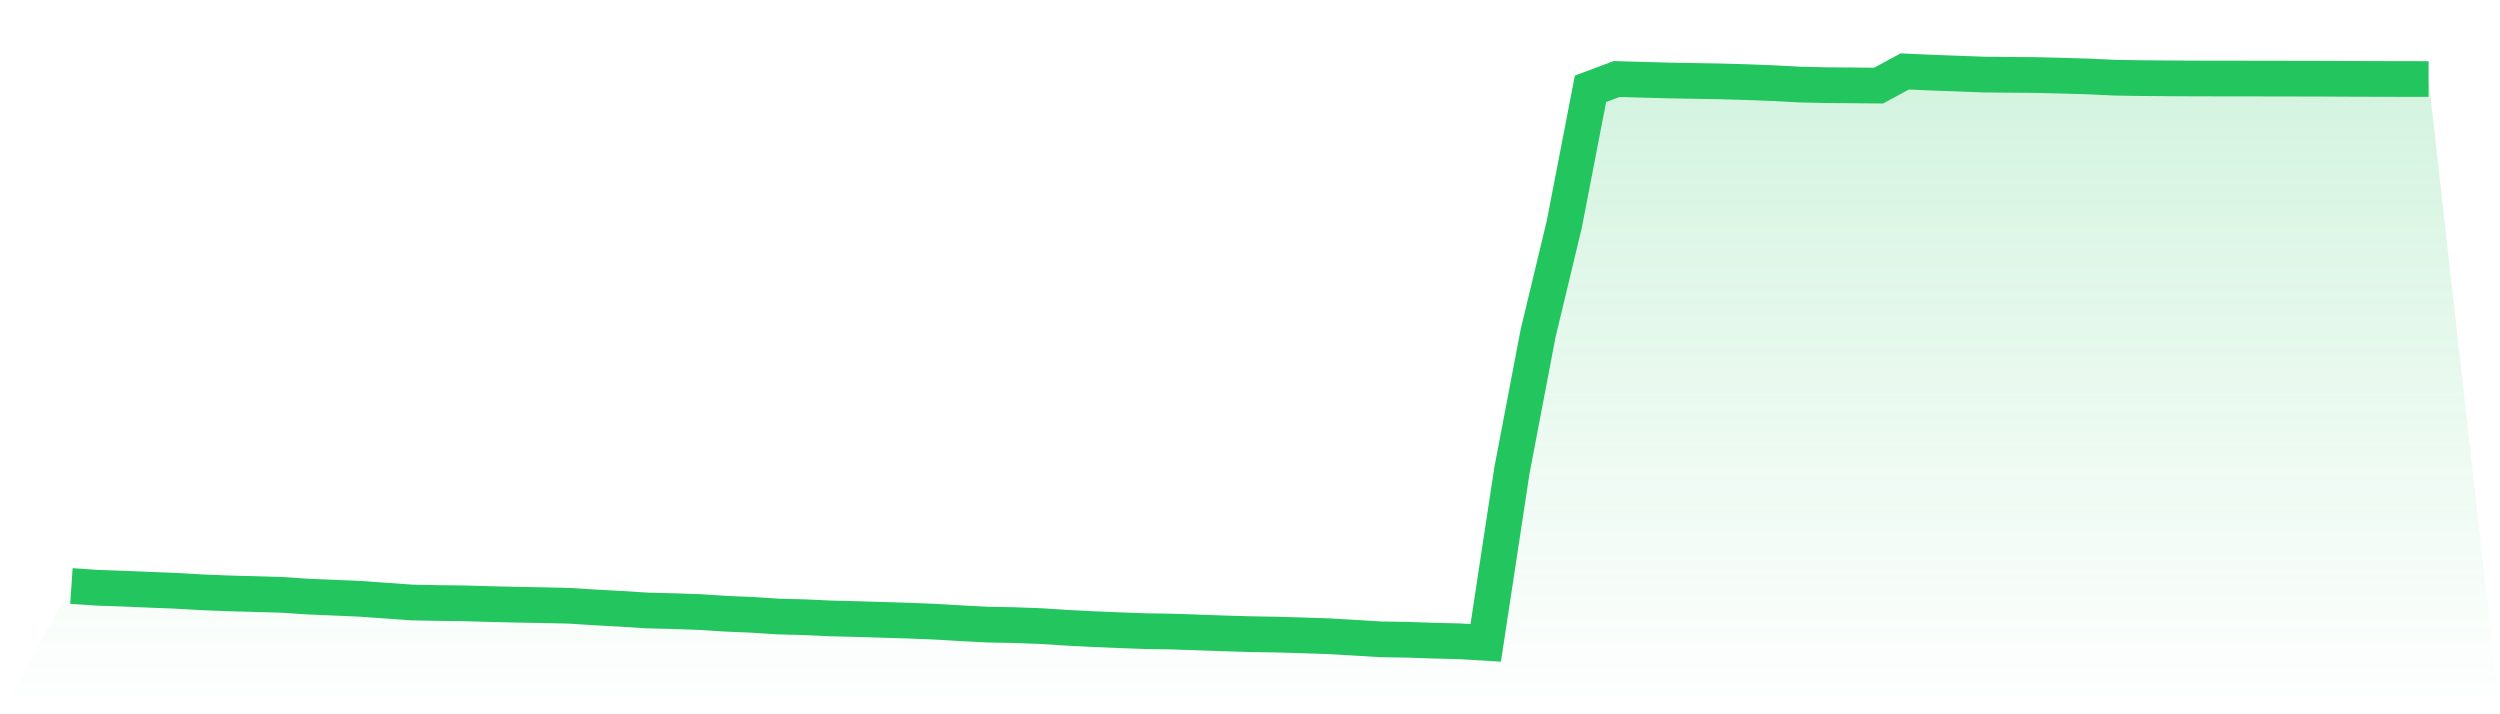
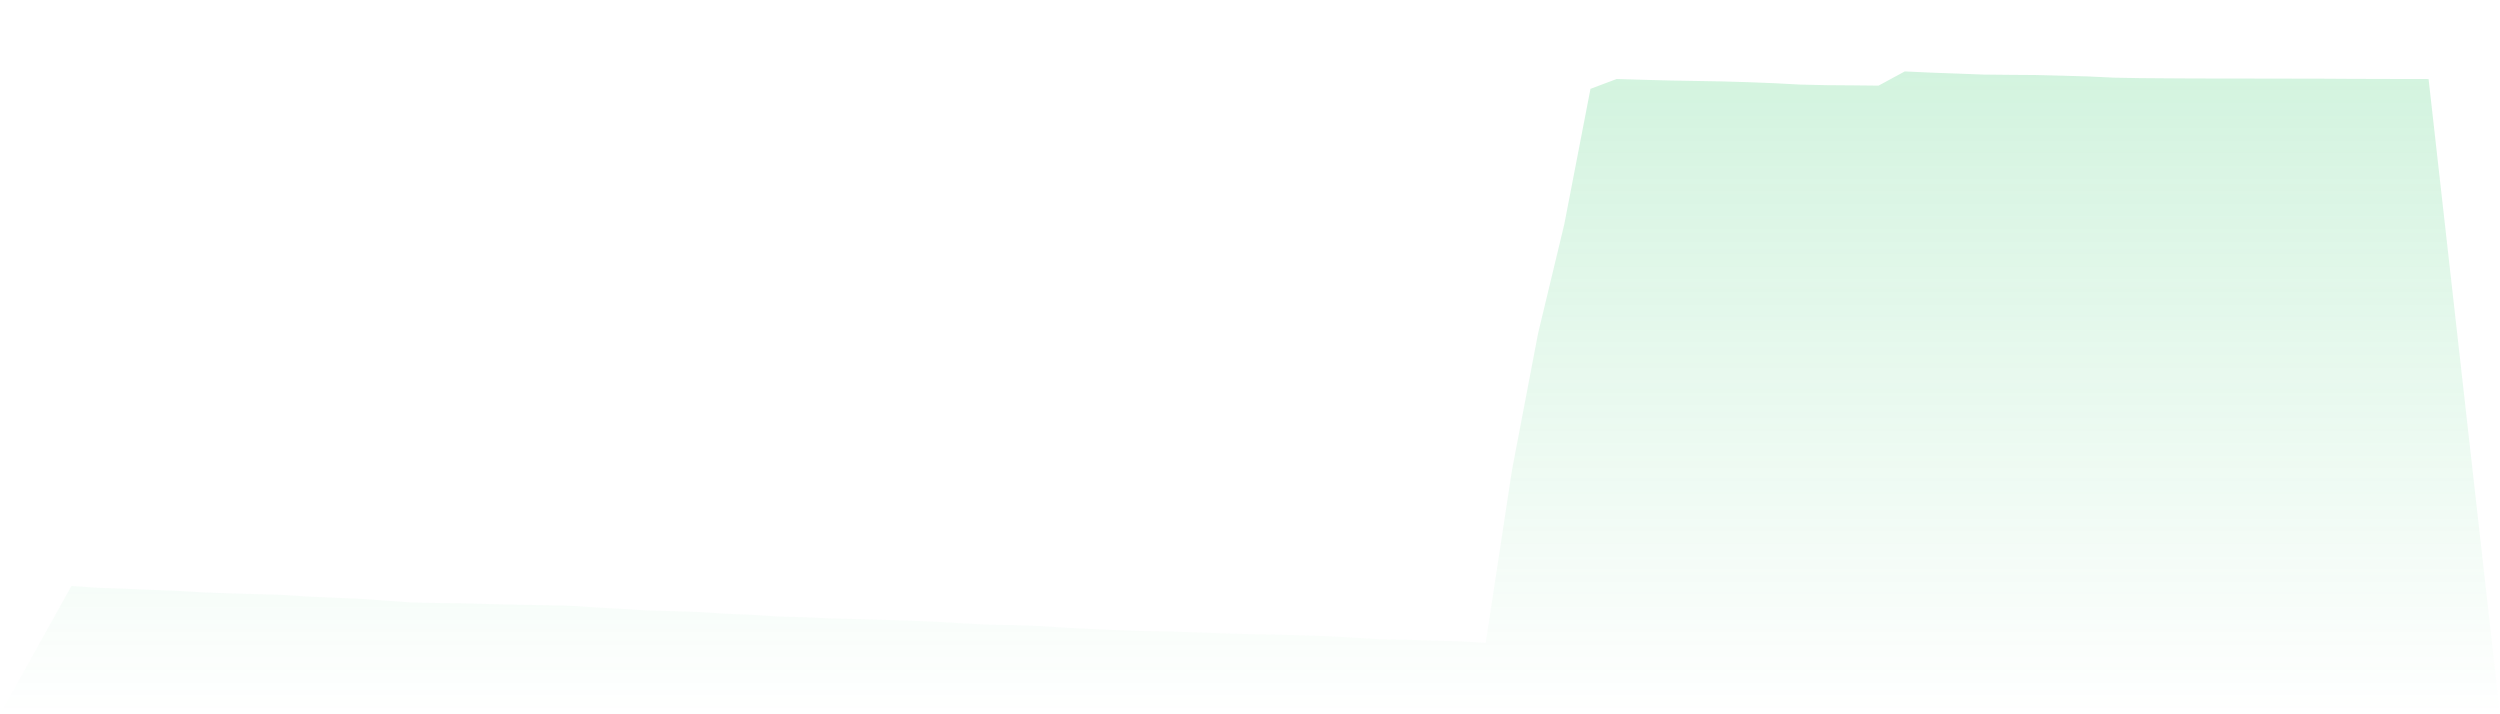
<svg xmlns="http://www.w3.org/2000/svg" viewBox="0 0 140 40">
  <defs>
    <linearGradient id="gradient" x1="0" x2="0" y1="0" y2="1">
      <stop offset="0%" stop-color="#22c55e" stop-opacity="0.2" />
      <stop offset="100%" stop-color="#22c55e" stop-opacity="0" />
    </linearGradient>
  </defs>
  <path d="M4,32.816 L4,32.816 L5.467,32.915 L6.933,32.966 L8.4,33.03 L9.867,33.086 L11.333,33.17 L12.8,33.228 L14.267,33.268 L15.733,33.309 L17.2,33.406 L18.667,33.469 L20.133,33.531 L21.6,33.635 L23.067,33.74 L24.533,33.769 L26,33.787 L27.467,33.829 L28.933,33.863 L30.4,33.889 L31.867,33.922 L33.333,34.015 L34.8,34.095 L36.267,34.188 L37.733,34.224 L39.2,34.275 L40.667,34.37 L42.133,34.431 L43.6,34.527 L45.067,34.564 L46.533,34.633 L48,34.668 L49.467,34.713 L50.933,34.758 L52.4,34.817 L53.867,34.904 L55.333,34.979 L56.8,35.006 L58.267,35.06 L59.733,35.154 L61.2,35.229 L62.667,35.291 L64.133,35.344 L65.6,35.367 L67.067,35.416 L68.533,35.469 L70,35.513 L71.467,35.537 L72.933,35.579 L74.4,35.628 L75.867,35.712 L77.333,35.803 L78.8,35.826 L80.267,35.877 L81.733,35.912 L83.2,36 L84.667,26.351 L86.133,18.666 L87.6,12.56 L89.067,4.975 L90.533,4.424 L92,4.468 L93.467,4.507 L94.933,4.533 L96.4,4.558 L97.867,4.601 L99.333,4.658 L100.8,4.736 L102.267,4.769 L103.733,4.78 L105.2,4.795 L106.667,4 L108.133,4.067 L109.6,4.12 L111.067,4.176 L112.533,4.191 L114,4.201 L115.467,4.238 L116.933,4.281 L118.4,4.35 L119.867,4.375 L121.333,4.386 L122.8,4.395 L124.267,4.397 L125.733,4.399 L127.2,4.401 L128.667,4.404 L130.133,4.407 L131.6,4.416 L133.067,4.42 L134.533,4.424 L136,4.426 L140,40 L0,40 z" fill="url(#gradient)" />
-   <path d="M4,32.816 L4,32.816 L5.467,32.915 L6.933,32.966 L8.4,33.03 L9.867,33.086 L11.333,33.17 L12.8,33.228 L14.267,33.268 L15.733,33.309 L17.2,33.406 L18.667,33.469 L20.133,33.531 L21.6,33.635 L23.067,33.74 L24.533,33.769 L26,33.787 L27.467,33.829 L28.933,33.863 L30.4,33.889 L31.867,33.922 L33.333,34.015 L34.8,34.095 L36.267,34.188 L37.733,34.224 L39.2,34.275 L40.667,34.37 L42.133,34.431 L43.6,34.527 L45.067,34.564 L46.533,34.633 L48,34.668 L49.467,34.713 L50.933,34.758 L52.4,34.817 L53.867,34.904 L55.333,34.979 L56.8,35.006 L58.267,35.06 L59.733,35.154 L61.2,35.229 L62.667,35.291 L64.133,35.344 L65.6,35.367 L67.067,35.416 L68.533,35.469 L70,35.513 L71.467,35.537 L72.933,35.579 L74.4,35.628 L75.867,35.712 L77.333,35.803 L78.8,35.826 L80.267,35.877 L81.733,35.912 L83.2,36 L84.667,26.351 L86.133,18.666 L87.6,12.56 L89.067,4.975 L90.533,4.424 L92,4.468 L93.467,4.507 L94.933,4.533 L96.4,4.558 L97.867,4.601 L99.333,4.658 L100.8,4.736 L102.267,4.769 L103.733,4.78 L105.2,4.795 L106.667,4 L108.133,4.067 L109.6,4.12 L111.067,4.176 L112.533,4.191 L114,4.201 L115.467,4.238 L116.933,4.281 L118.4,4.35 L119.867,4.375 L121.333,4.386 L122.8,4.395 L124.267,4.397 L125.733,4.399 L127.2,4.401 L128.667,4.404 L130.133,4.407 L131.6,4.416 L133.067,4.42 L134.533,4.424 L136,4.426" fill="none" stroke="#22c55e" stroke-width="2" />
</svg>